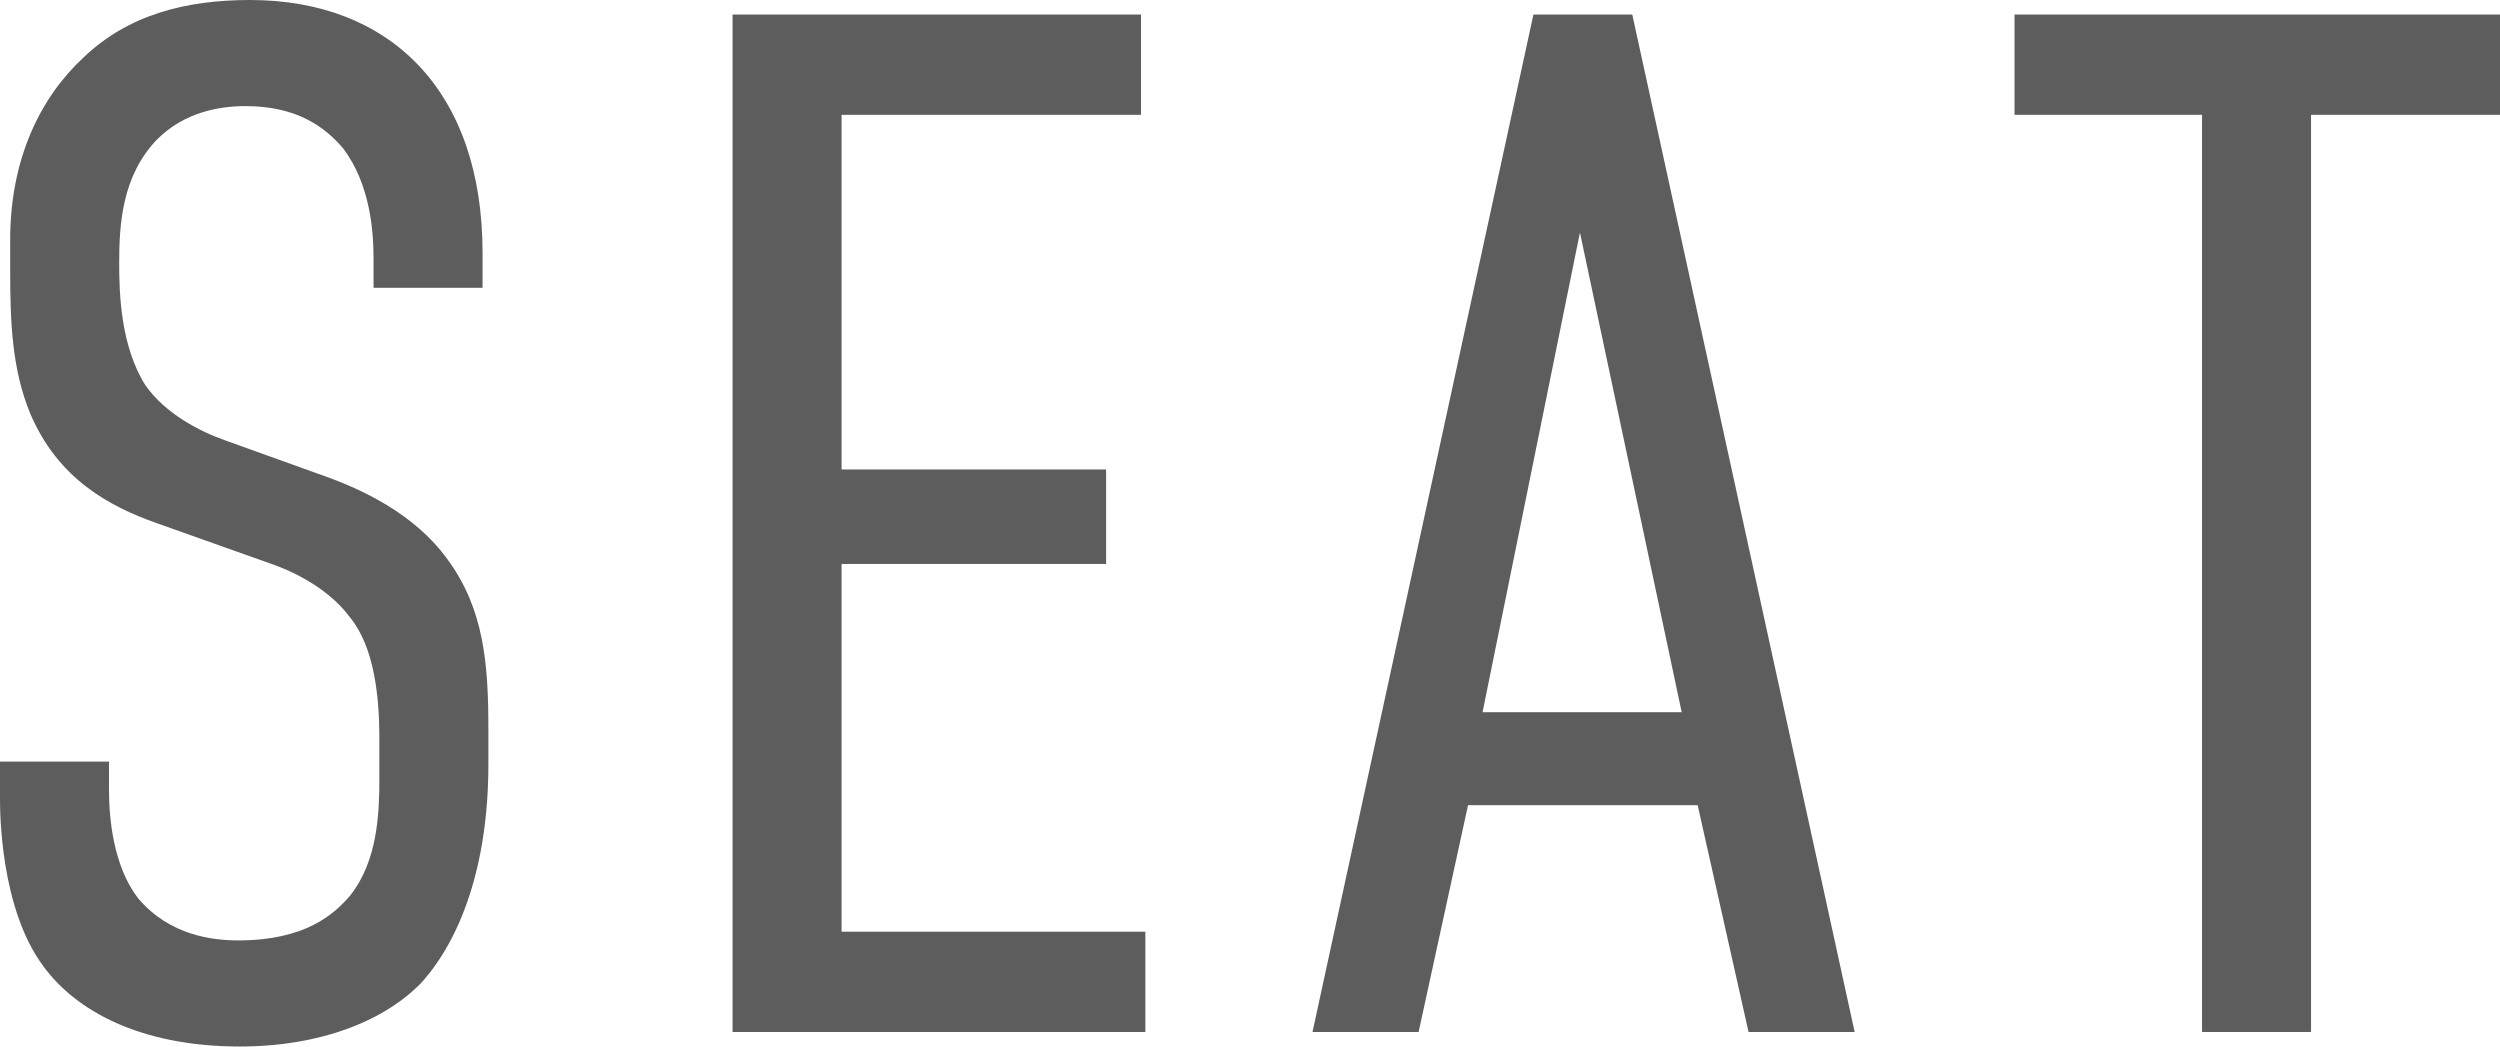
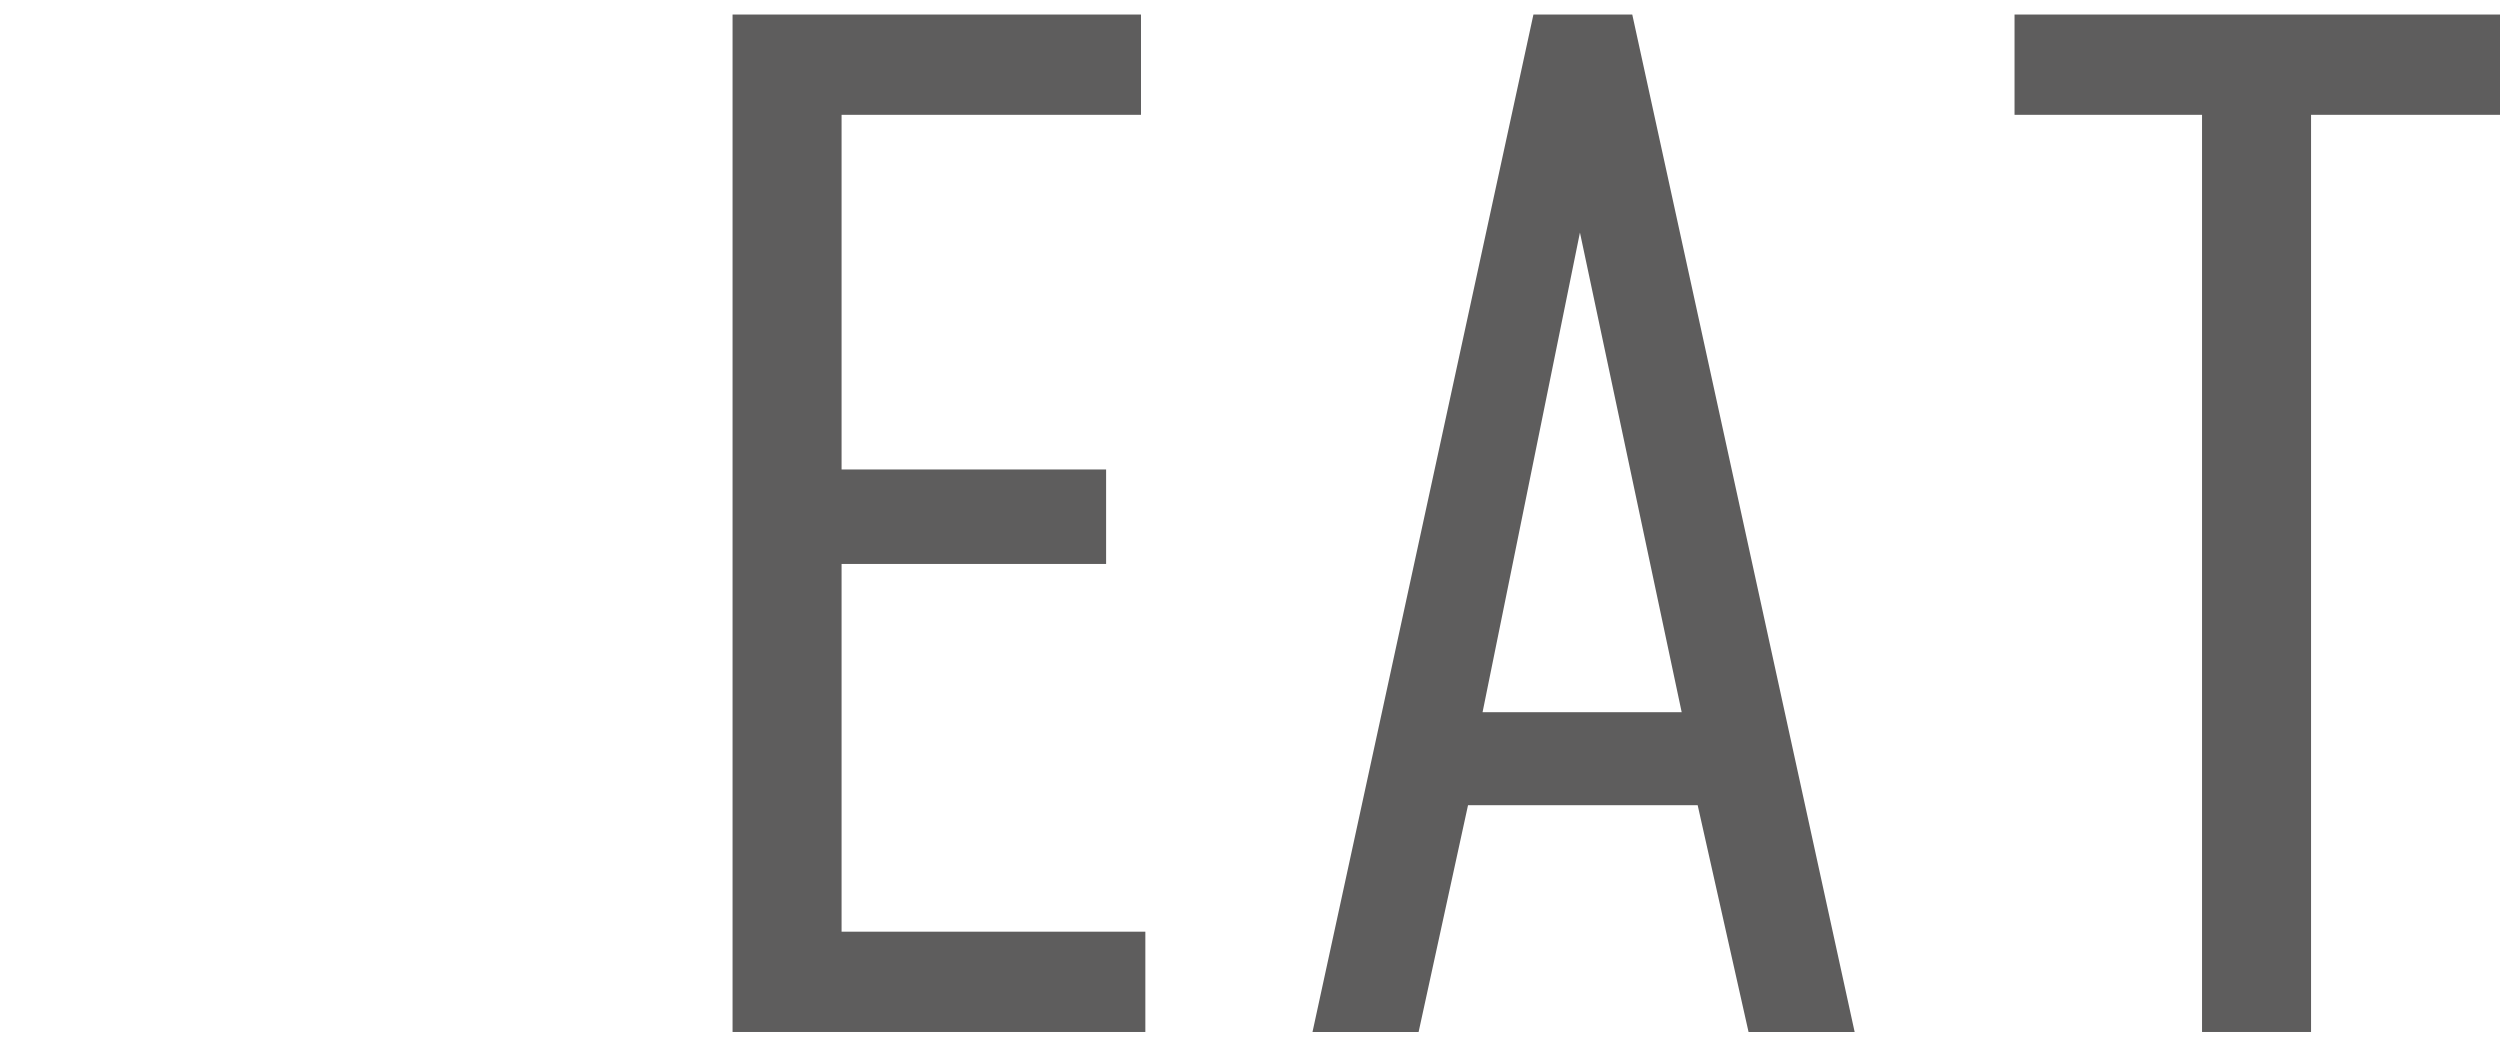
<svg xmlns="http://www.w3.org/2000/svg" id="_イヤー_2" viewBox="0 0 103.2 43.2">
  <defs>
    <style>.cls-1{fill:#5e5d5d;}</style>
  </defs>
  <g id="_イアウト">
    <g>
-       <path class="cls-1" d="M15.42,10.68c0-1.08-.12-3.06-1.26-4.56-.72-.84-1.86-1.74-4.02-1.74-1.08,0-2.52,.24-3.66,1.38-1.44,1.5-1.56,3.48-1.56,5.1,0,1.26,.06,3.42,1.08,5.04,.84,1.2,2.28,1.92,3.3,2.28l3.84,1.38c1.74,.6,3.96,1.62,5.34,3.54,1.5,2.04,1.68,4.32,1.68,6.96v1.5c0,4.14-1.14,7.2-2.76,9-1.5,1.56-4.14,2.64-7.5,2.64-4.14,0-6.78-1.5-8.1-3.3-1.8-2.4-1.8-6.42-1.8-6.96v-1.5H4.5v1.2c0,1.14,.18,3.12,1.2,4.44,1.32,1.56,3.12,1.74,4.14,1.74,2.76,0,3.96-1.08,4.62-1.86,1.14-1.44,1.2-3.42,1.2-4.86v-1.62c0-1.62-.18-3.72-1.2-4.98-1.02-1.38-2.7-2.04-3.42-2.28l-4.56-1.62c-2.04-.72-4.08-1.86-5.22-4.5-.78-1.86-.84-3.9-.84-5.94v-1.26C.42,6.54,1.68,4.02,3.42,2.4,5.28,.6,7.68,0,10.32,0c5.76,0,9.6,3.72,9.6,10.44v1.44h-4.5v-1.2Z" />
      <path class="cls-1" d="M30.24,.6h16.86V4.74h-12.36v14.64h10.92v3.9h-10.92v15.18h12.54v4.14H30.24V.6Z" />
      <path class="cls-1" d="M72.18,42.6l-2.1-9.36h-9.48l-2.04,9.36h-4.38L63.3,.6h4.08l9.18,42h-4.38Zm-6.96-33l-4.02,19.8h8.22l-4.2-19.8Z" />
      <path class="cls-1" d="M103.2,.6V4.74h-7.8V42.6h-4.5V4.74h-7.74V.6h20.04Z" />
    </g>
  </g>
</svg>